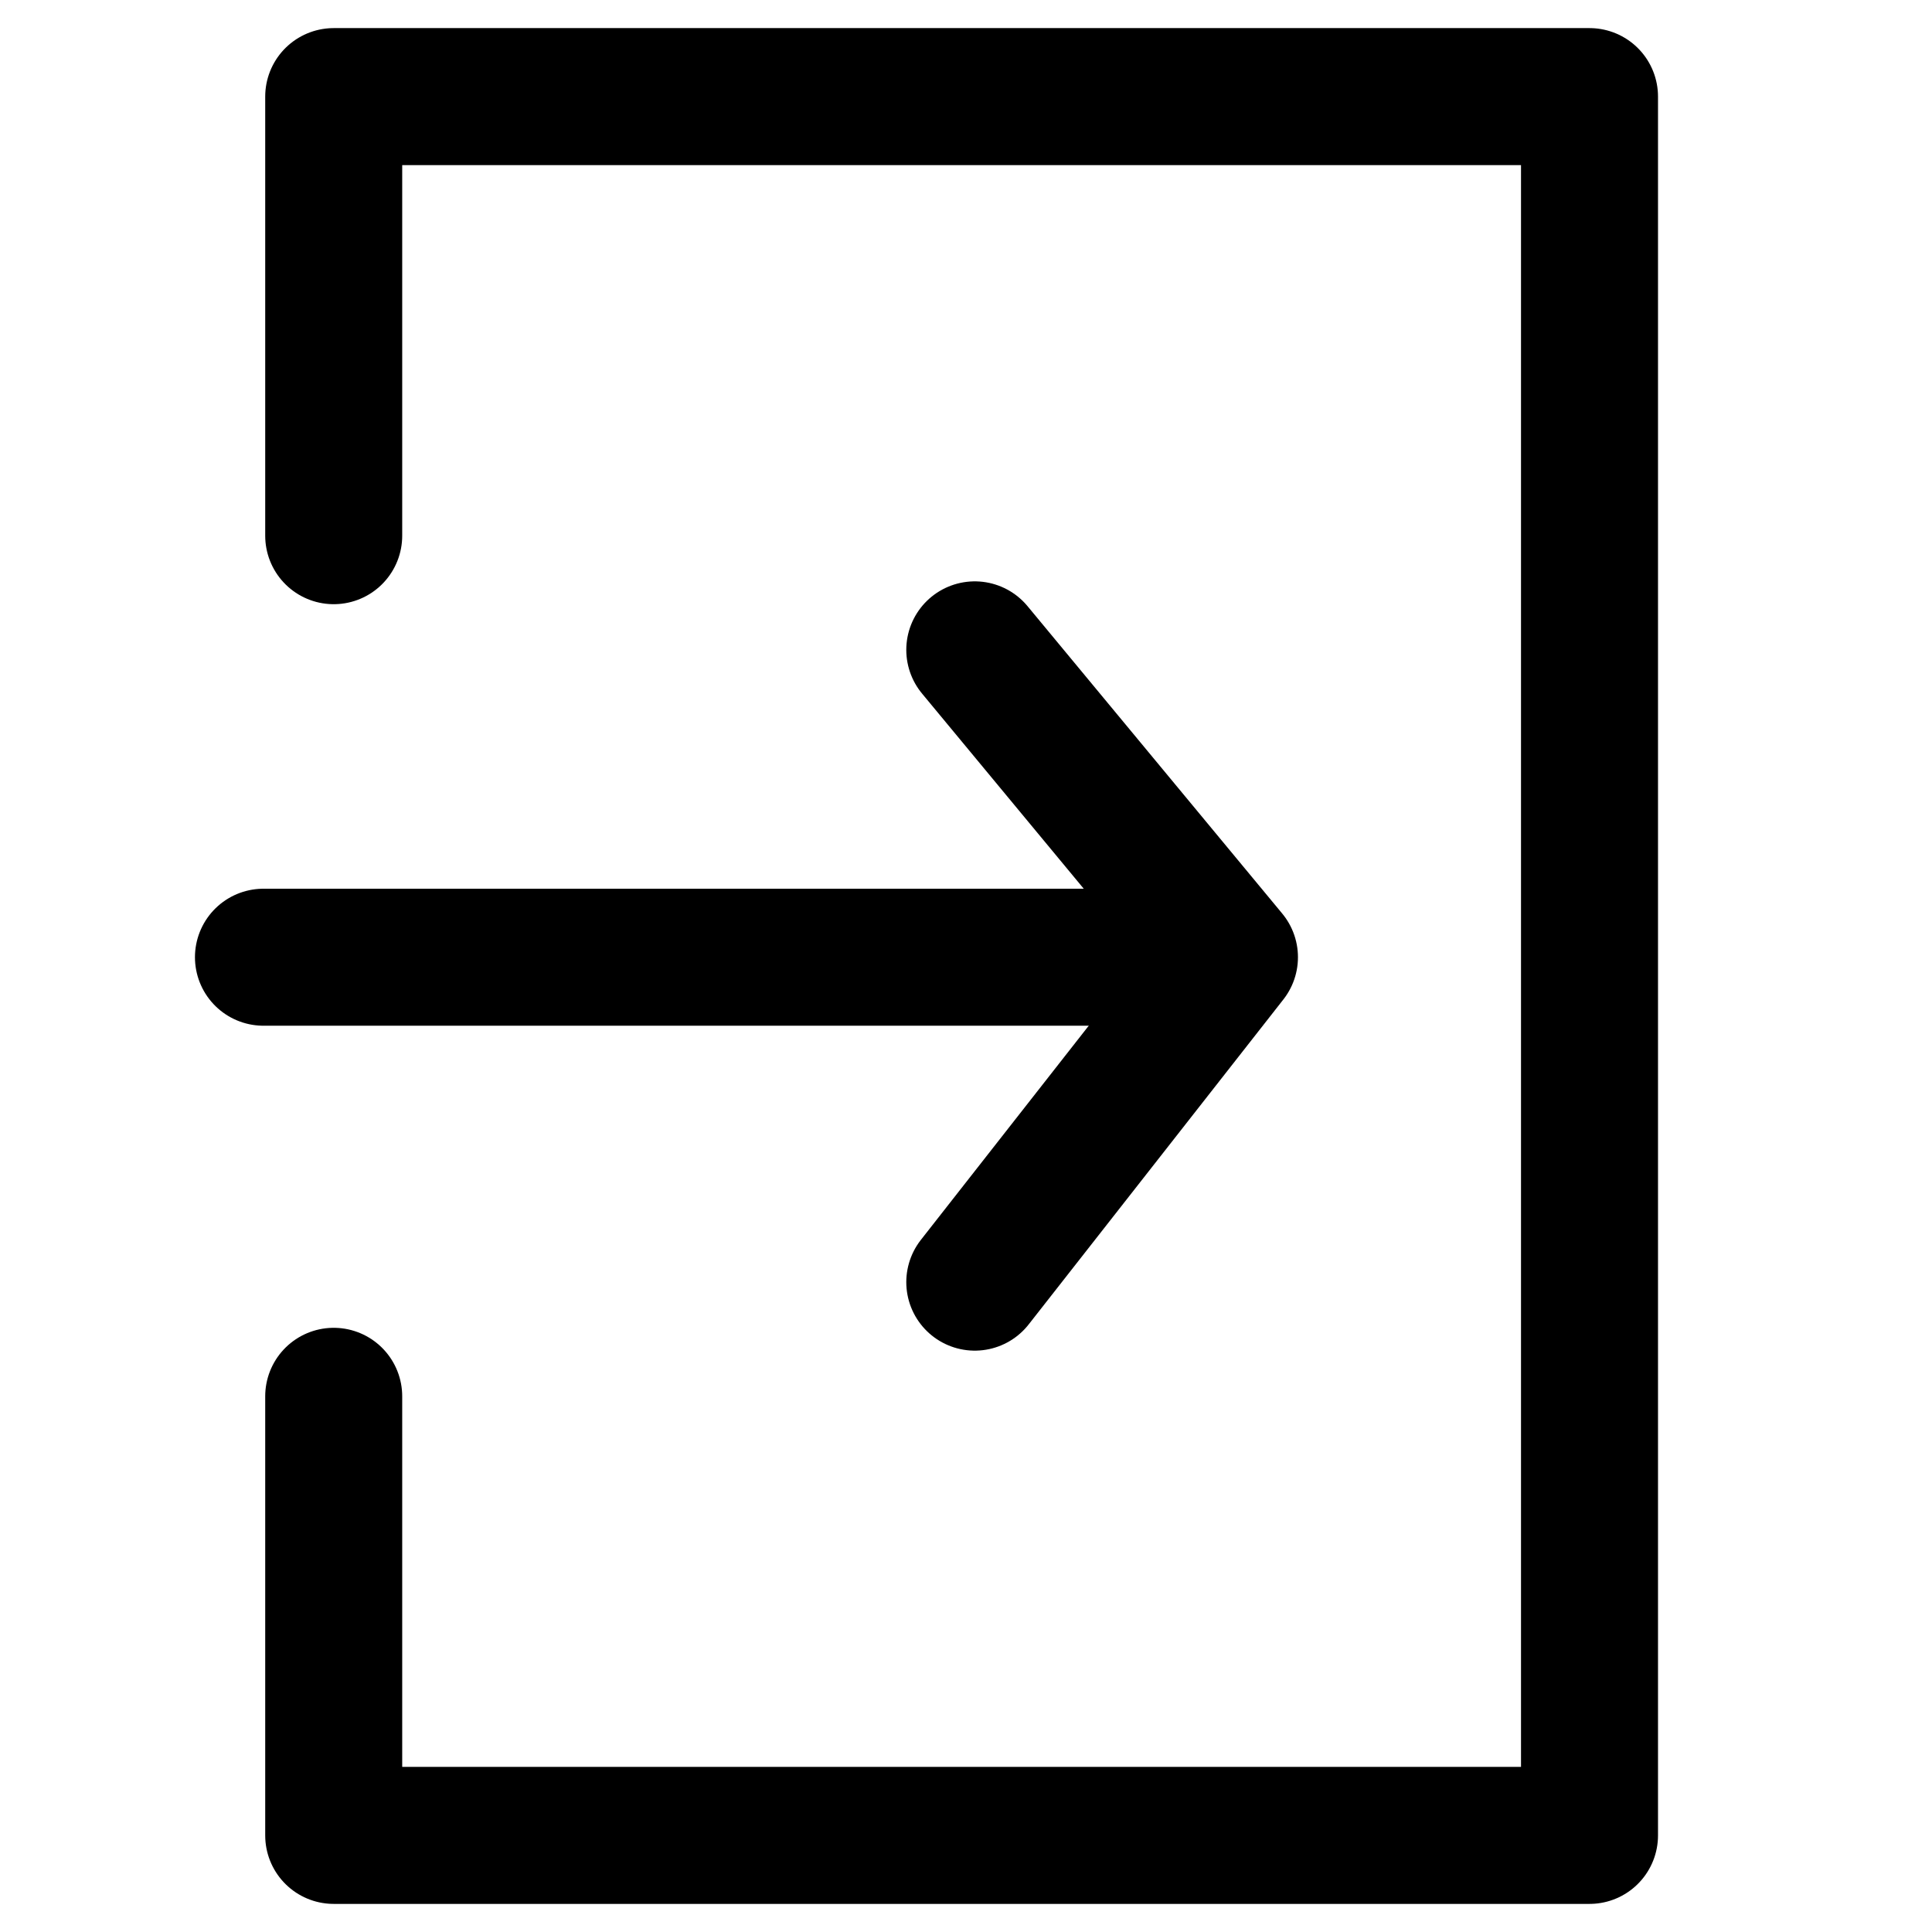
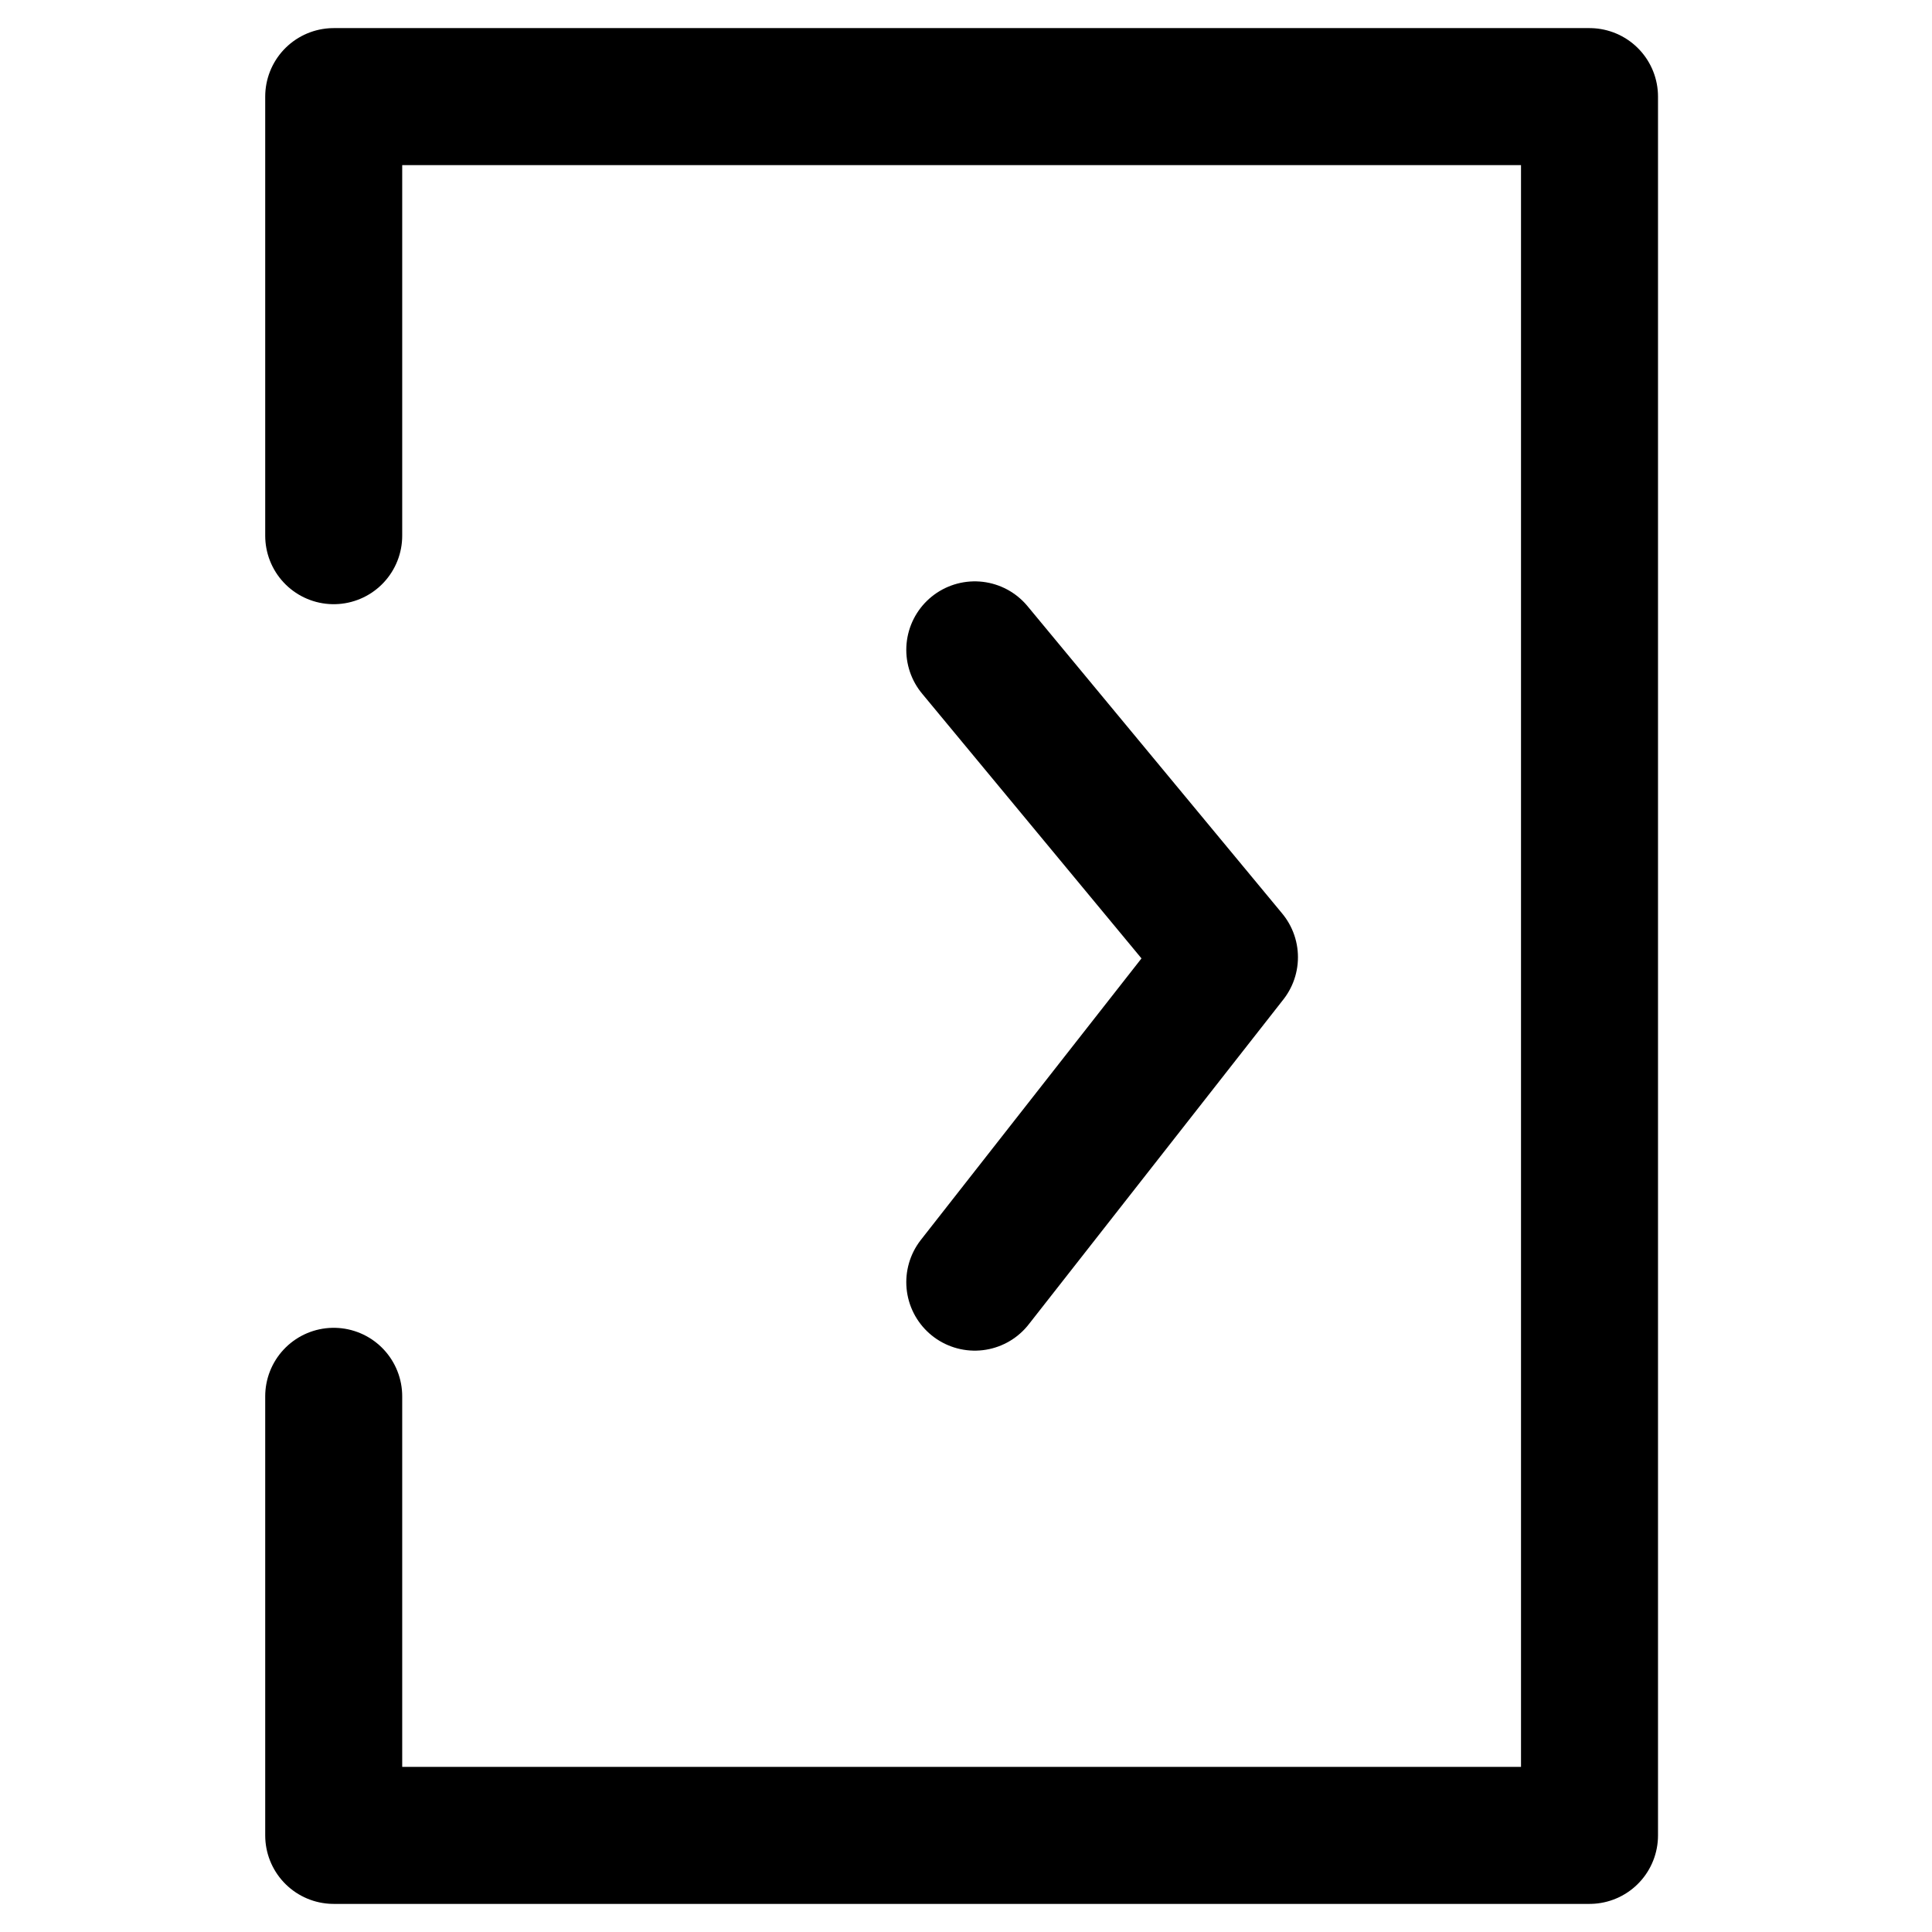
<svg xmlns="http://www.w3.org/2000/svg" version="1.1" id="_イヤー_2" x="0px" y="0px" viewBox="0 0 22 22" style="enable-background:new 0 0 22 22;" xml:space="preserve">
  <style type="text/css">
	.st0{fill:none;stroke:#000000;stroke-width:1.56;stroke-linecap:round;stroke-linejoin:round;}
	.st1{fill:none;}
</style>
  <polyline class="st0" points="3.8,6.1 3.8,1.1 7.5,1.1 10.9,1.1 14.5,1.1 18.1,1.1 18.1,6.1 18.1,11 18.1,15.9 18.1,20.9 14.5,20.9   10.9,20.9 7.5,20.9 3.8,20.9 3.8,15.9 " />
  <g>
-     <line class="st0" x1="3" y1="10.9" x2="13.7" y2="10.9" />
    <polyline class="st0" points="11.1,14.6 14,10.9 11.1,7.4  " />
  </g>
-   <rect class="st1" width="22" height="22" />
</svg>